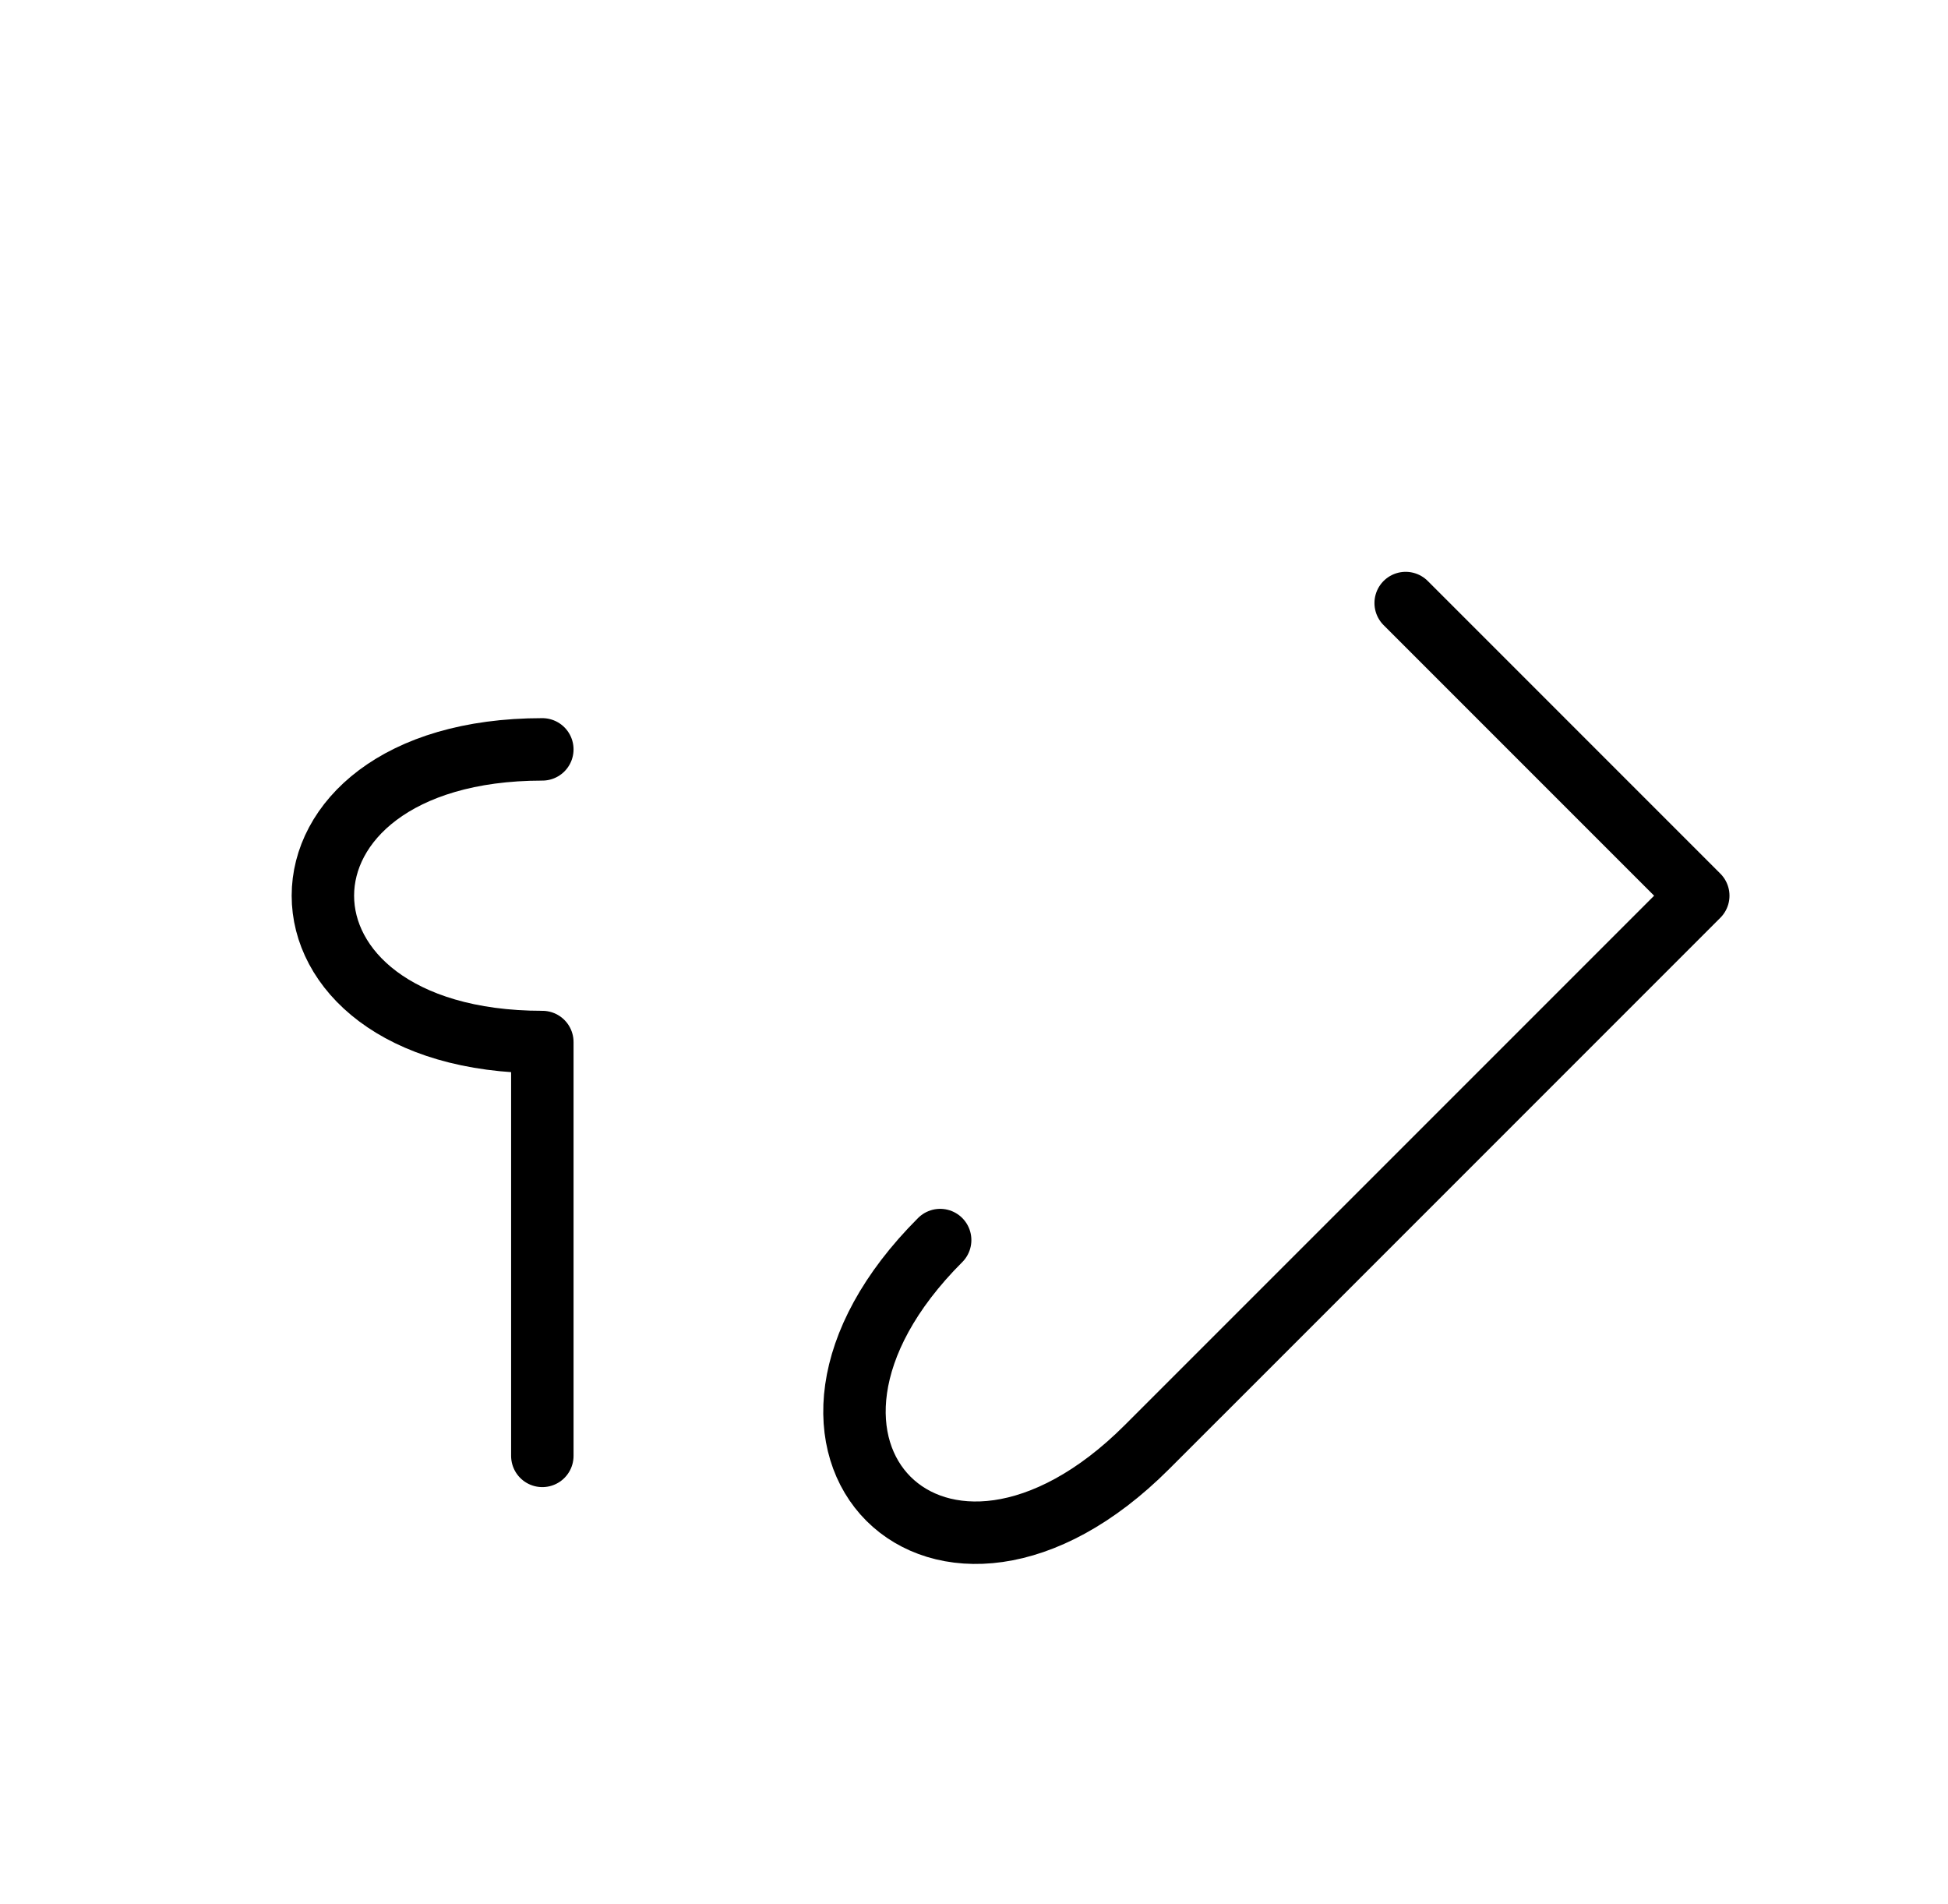
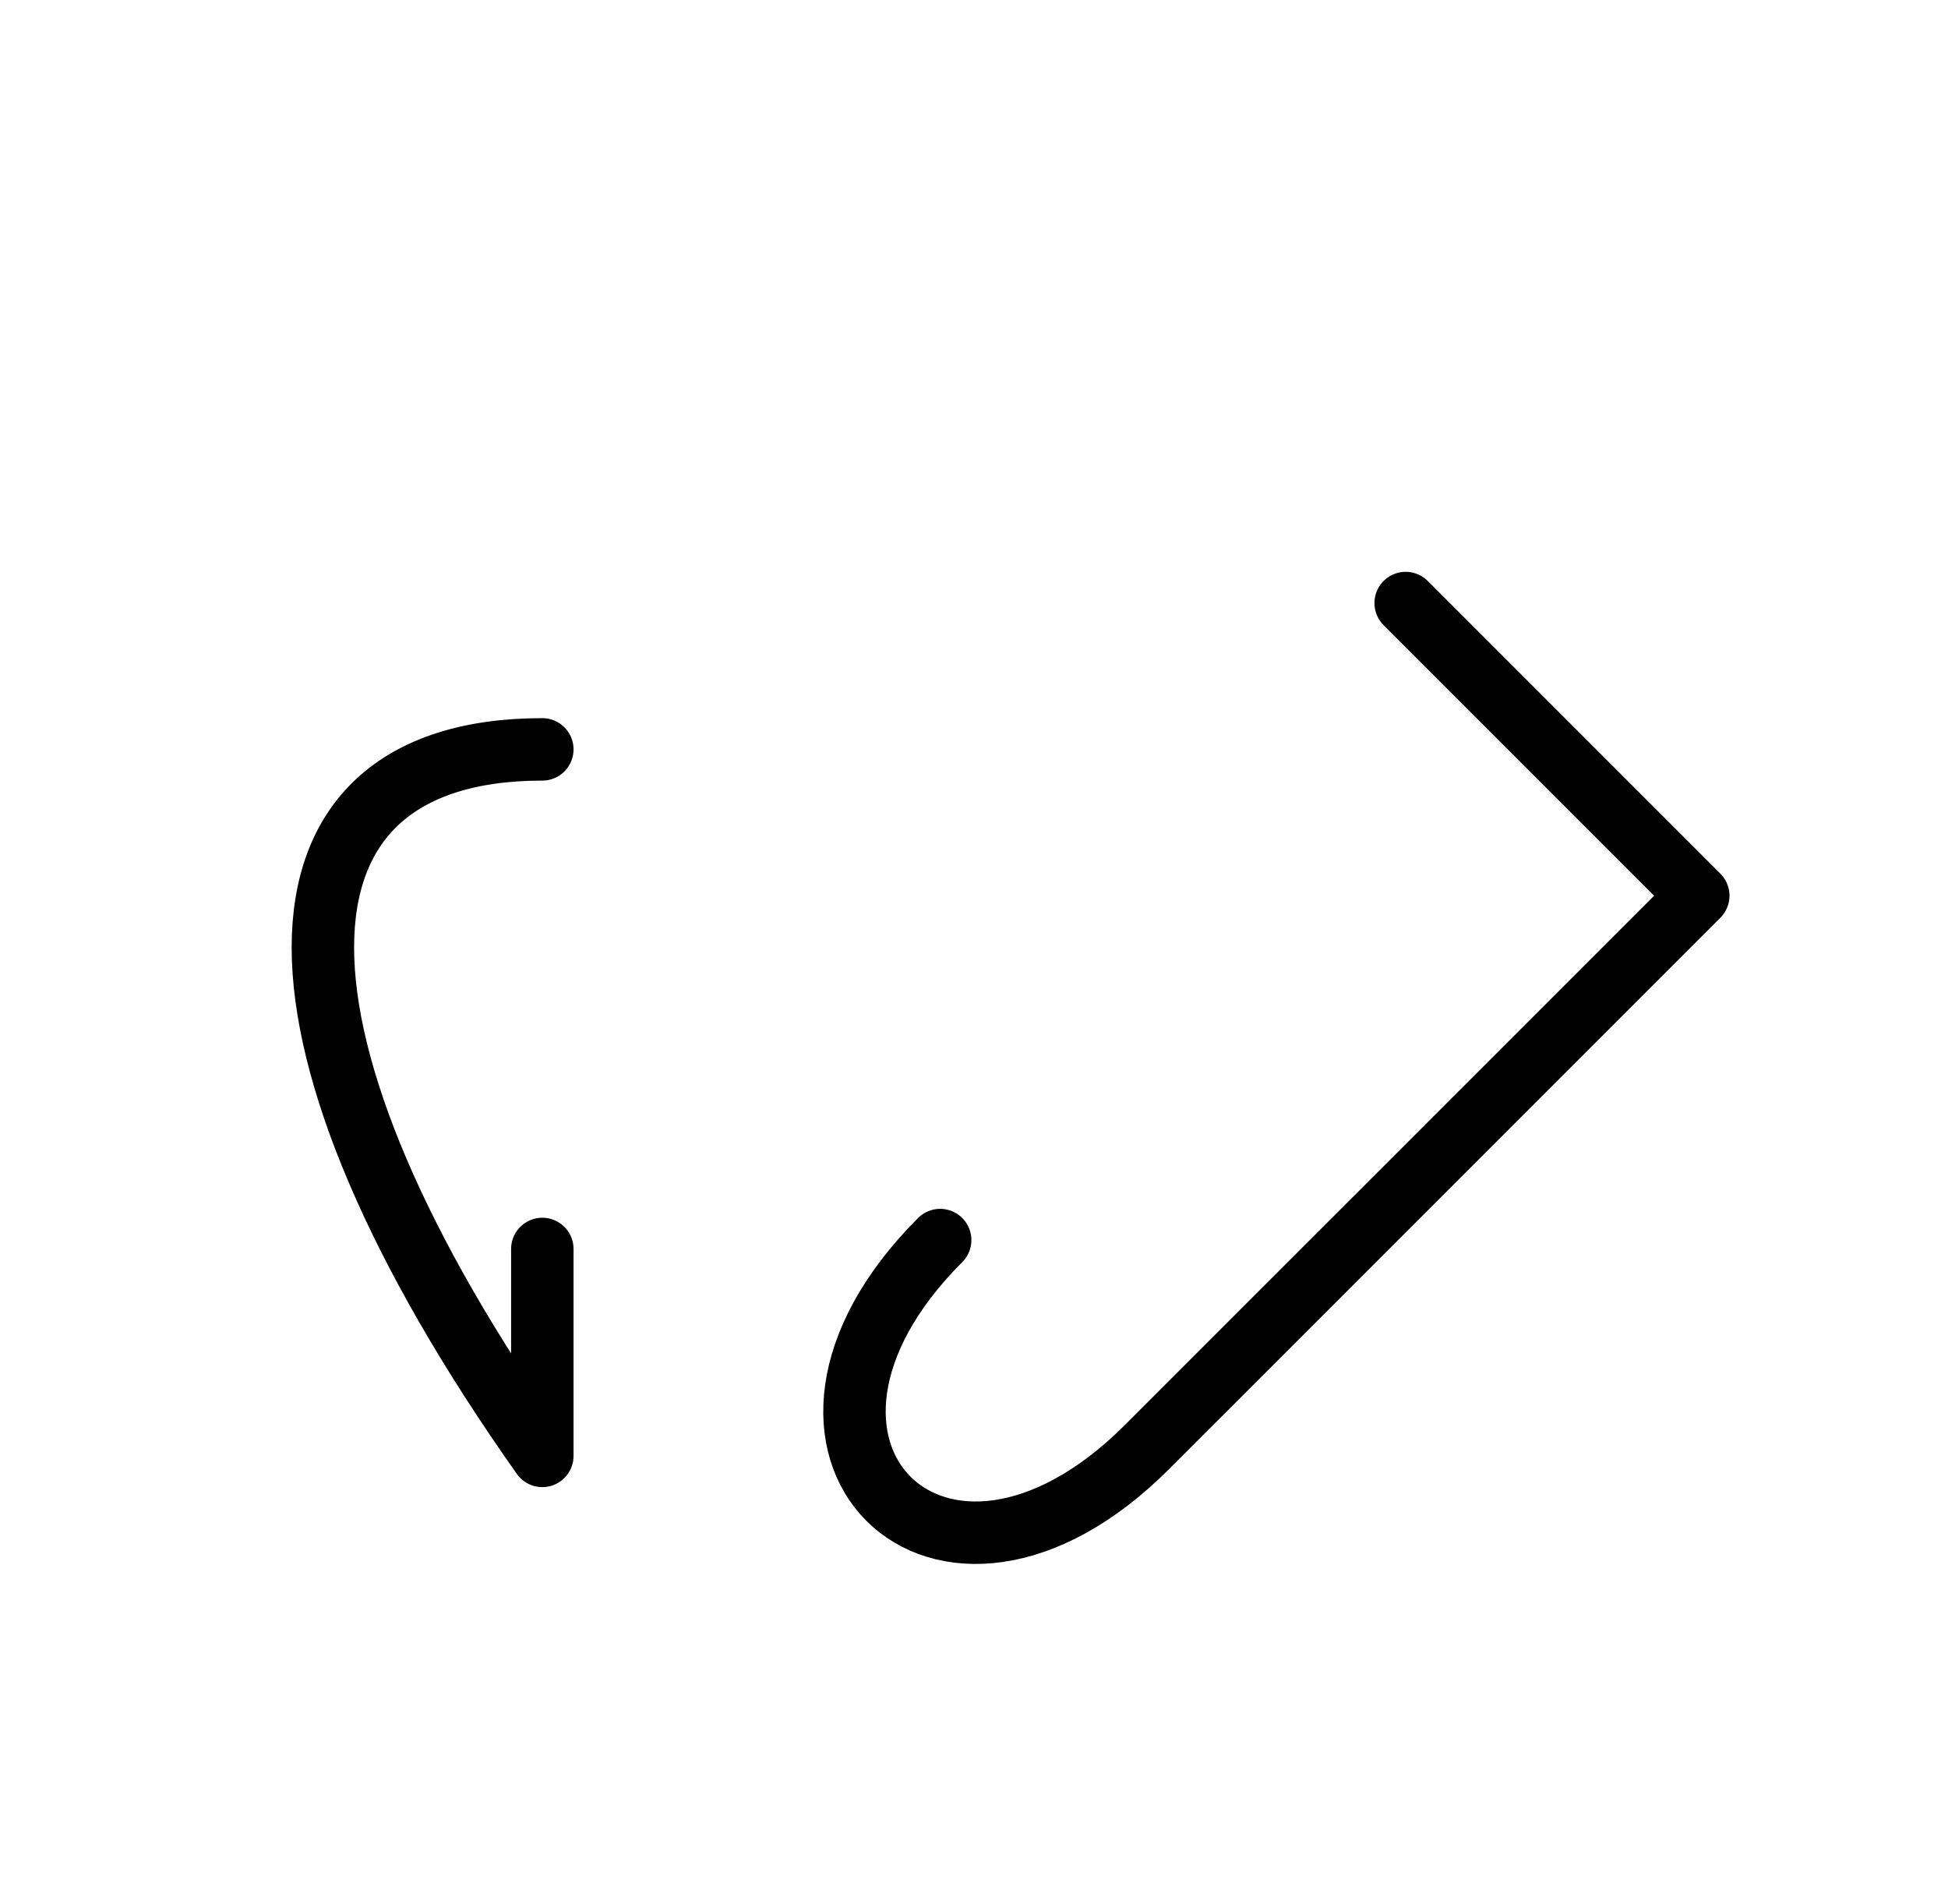
<svg xmlns="http://www.w3.org/2000/svg" xmlns:xlink="http://www.w3.org/1999/xlink" width="39.001" height="38.107" viewBox="0 0 39.001 38.107">
  <defs>
-     <path d="M26.93,25.0 L24.001,27.929 L34.001,17.929 L28.143,12.071 M26.93,25.0 L29.859,22.071 L22.965,28.964 C18.823,33.107,14.681,28.964,18.823,24.822 M10.858,25.0 L10.858,29.142 L10.858,20.858 C5.0,20.858,5.0,15.0,10.858,15.0" stroke="black" fill="none" stroke-width="1.25" stroke-linecap="round" stroke-linejoin="round" id="d0" />
+     <path d="M26.93,25.0 L24.001,27.929 L34.001,17.929 L28.143,12.071 M26.93,25.0 L29.859,22.071 L22.965,28.964 C18.823,33.107,14.681,28.964,18.823,24.822 M10.858,25.0 L10.858,29.142 C5.0,20.858,5.0,15.0,10.858,15.0" stroke="black" fill="none" stroke-width="1.25" stroke-linecap="round" stroke-linejoin="round" id="d0" />
  </defs>
  <use xlink:href="#d0" x="0" y="0" />
</svg>